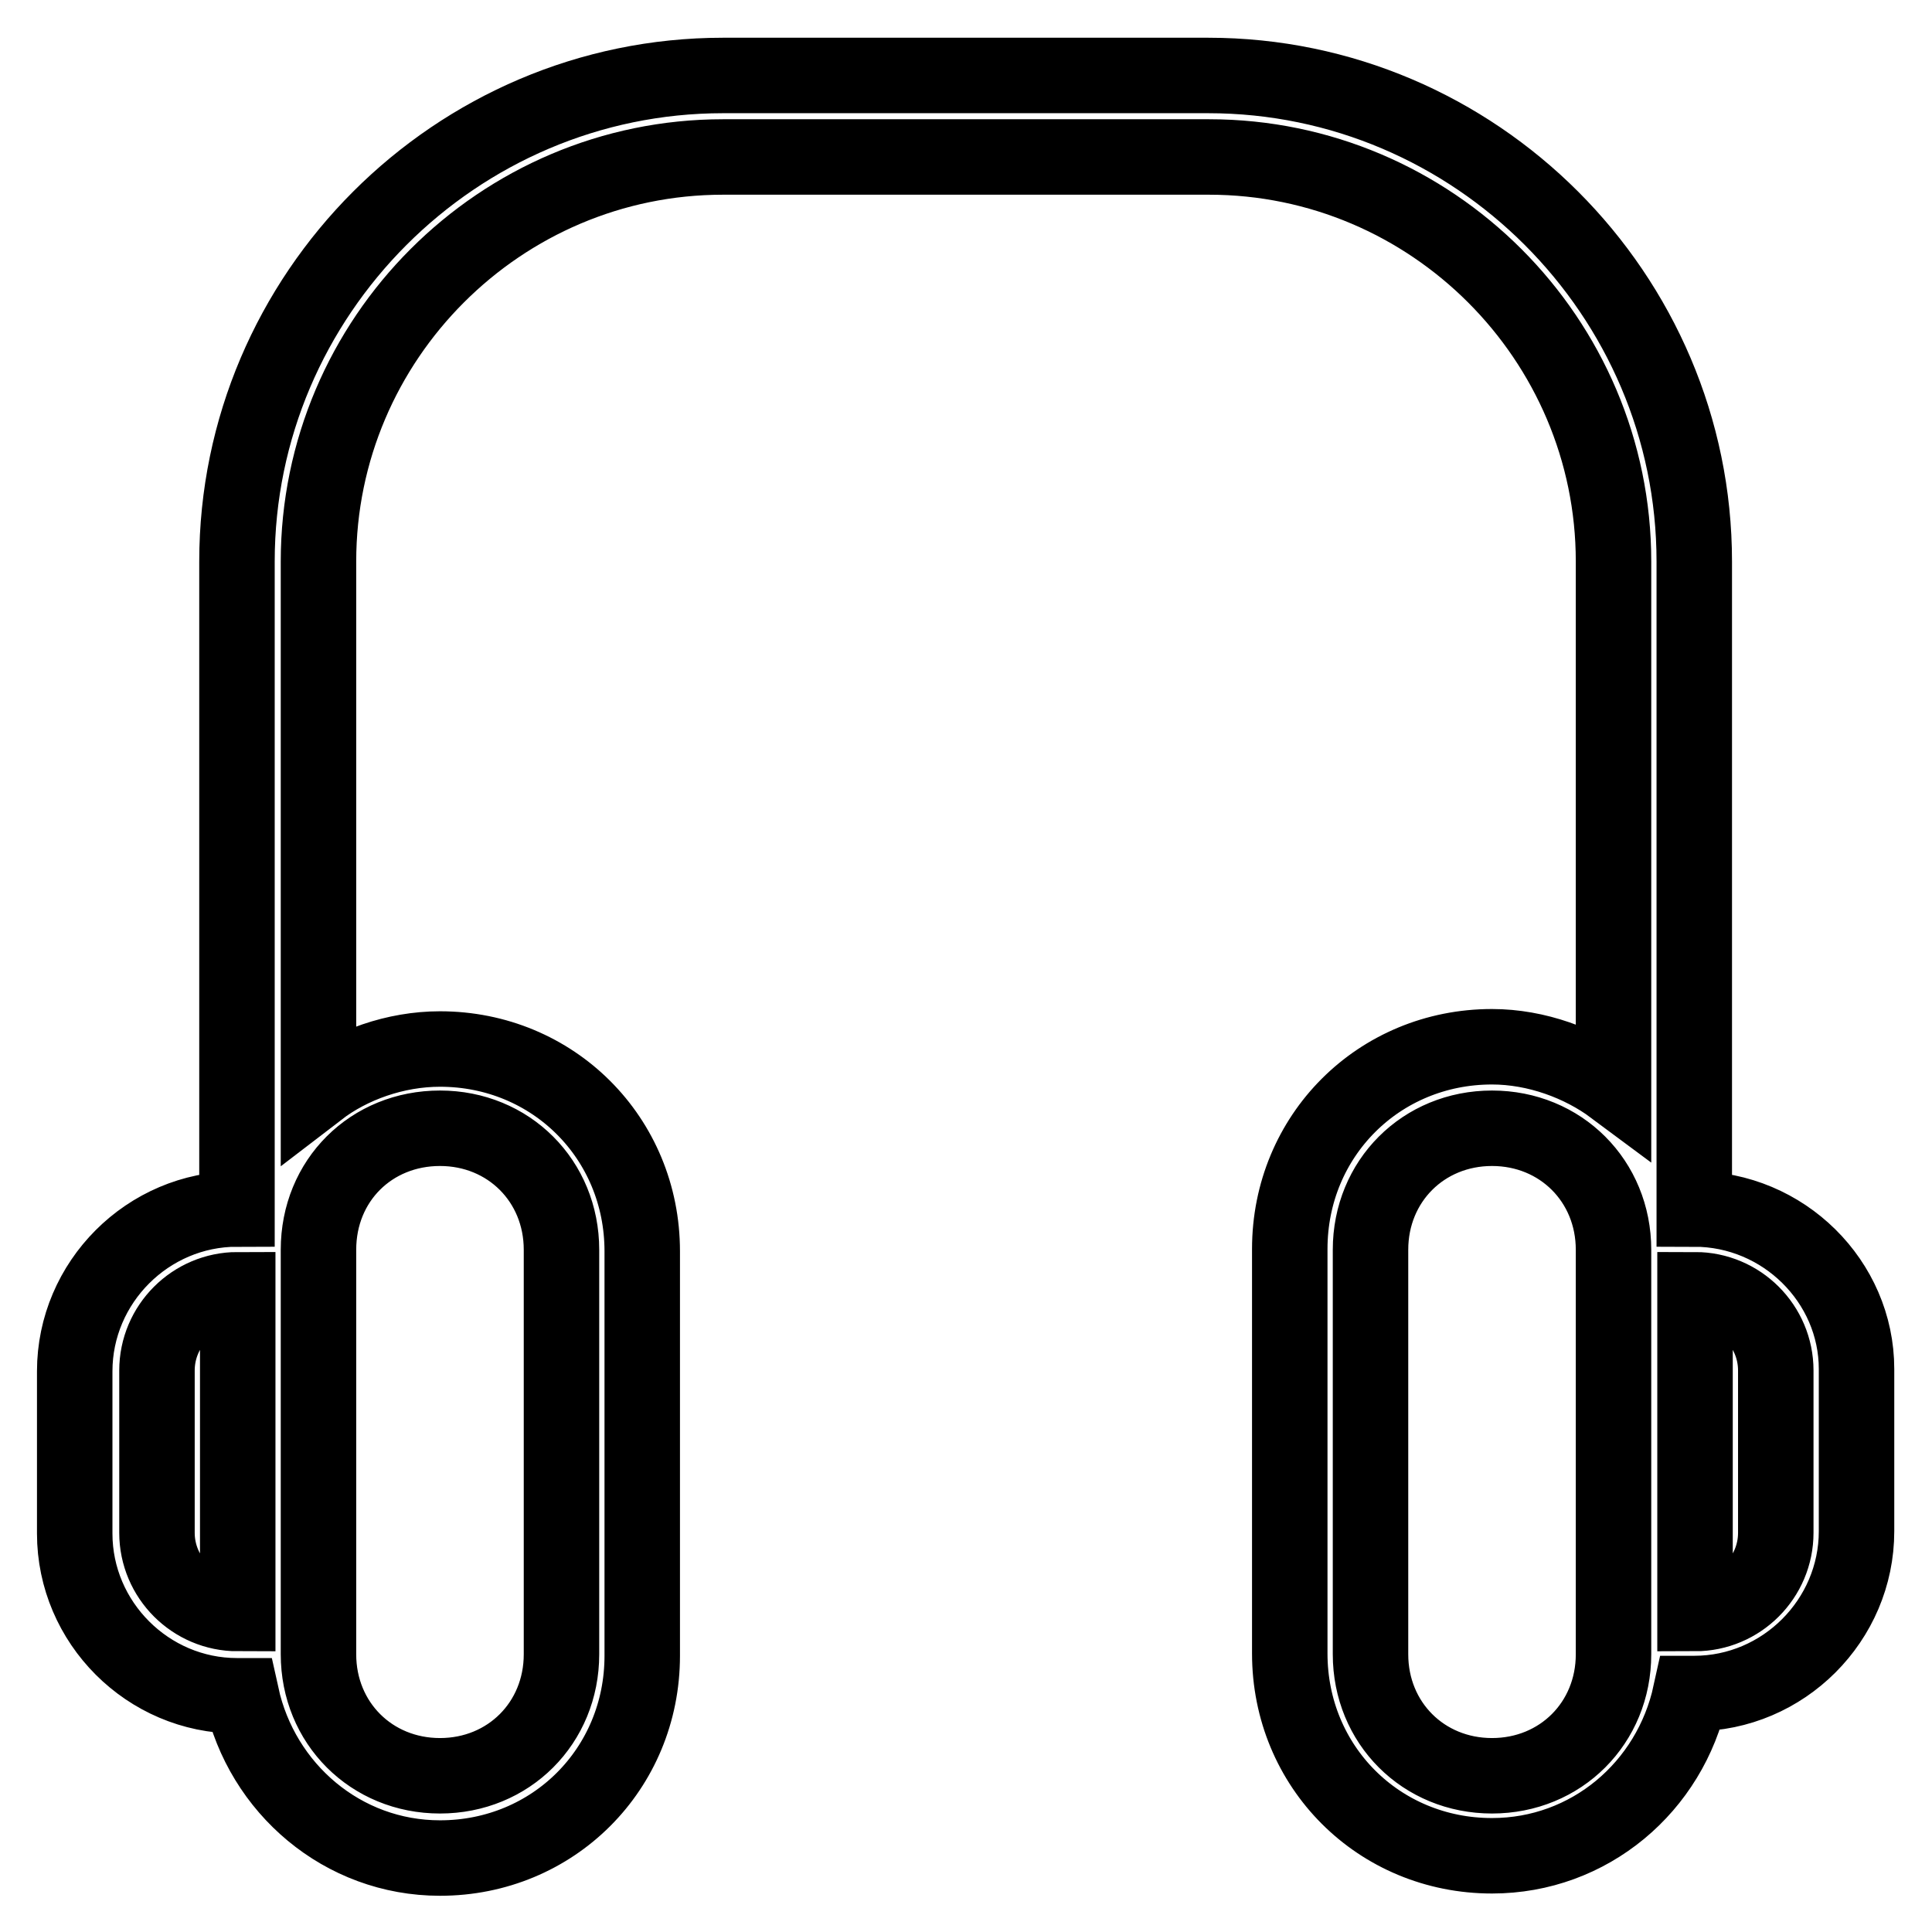
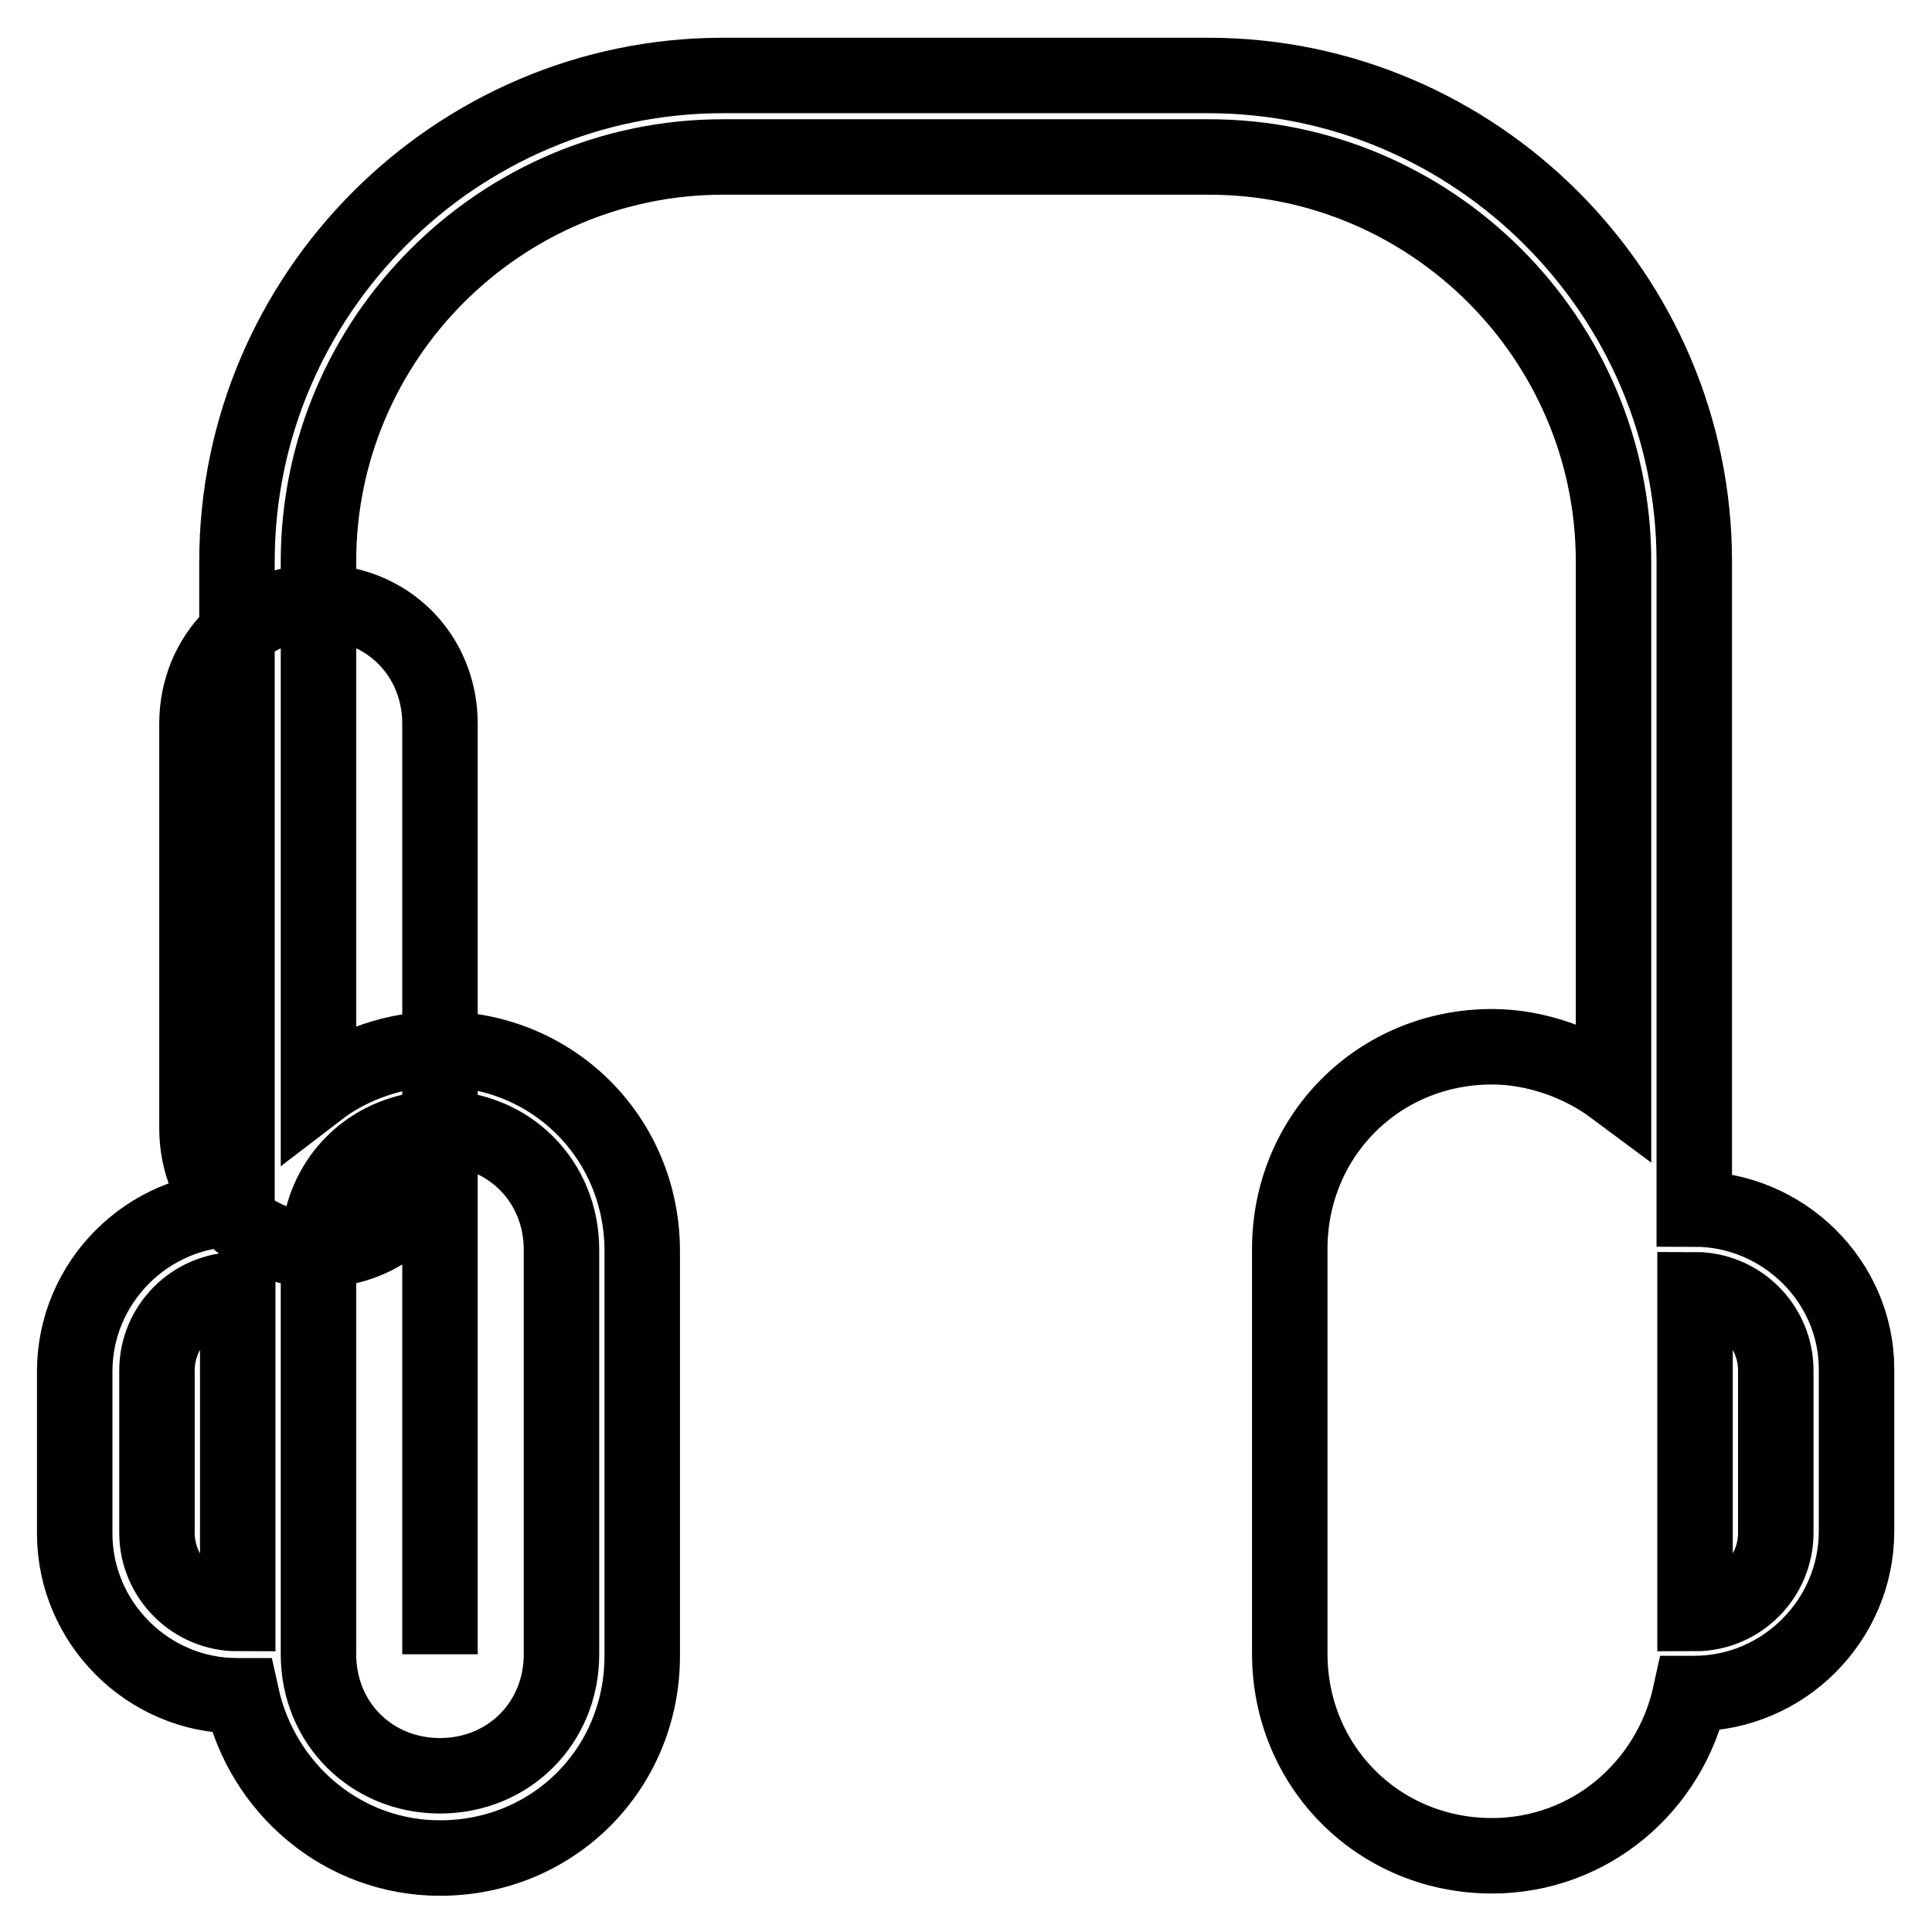
<svg xmlns="http://www.w3.org/2000/svg" version="1.1" x="0px" y="0px" viewBox="0 0 256 256" enable-background="new 0 0 256 256" xml:space="preserve">
  <g>
-     <path stroke-width="10" fill-opacity="0" stroke="#000000" d="M224.5,160.2V74.4c0-35.4-29-64.4-64.4-64.4H95.8c-35.4,0-64.4,29-64.4,64.4v85.8 c-11.8,0-21.5,9.7-21.5,21.5v21.5c0,11.8,9.7,21.5,21.5,21.5H32c2.7,12.3,13.4,21.5,26.3,21.5c15,0,26.8-11.8,26.8-26.8v-53.6 c0-15-11.8-26.8-26.8-26.8c-5.9,0-11.8,2.1-16.1,5.4V74.4c0-29.5,24.1-53.6,53.6-53.6h64.4c29.5,0,53.6,24.1,53.6,53.6v69.7 c-4.3-3.2-10.2-5.4-16.1-5.4c-15,0-26.8,11.8-26.8,26.8v53.6c0,15,11.8,26.8,26.8,26.8c12.9,0,23.6-9.1,26.3-21.5h0.5 c11.8,0,21.5-9.7,21.5-21.5v-21.5C246,169.8,236.3,160.2,224.5,160.2z M31.5,213.8c-5.9,0-10.7-4.8-10.7-10.7v-21.5 c0-5.9,4.8-10.7,10.7-10.7V213.8z M58.3,149.5c9.1,0,16.1,7,16.1,16.1v53.6c0,9.1-7,16.1-16.1,16.1c-9.1,0-16.1-7-16.1-16.1v-53.6 C42.2,156.4,49.2,149.5,58.3,149.5z M213.8,219.2c0,9.1-7,16.1-16.1,16.1c-9.1,0-16.1-7-16.1-16.1v-53.6c0-9.1,7-16.1,16.1-16.1 c9.1,0,16.1,7,16.1,16.1V219.2z M235.3,203.1c0,5.9-4.8,10.7-10.7,10.7v-42.9c5.9,0,10.7,4.8,10.7,10.7V203.1z" />
+     <path stroke-width="10" fill-opacity="0" stroke="#000000" d="M224.5,160.2V74.4c0-35.4-29-64.4-64.4-64.4H95.8c-35.4,0-64.4,29-64.4,64.4v85.8 c-11.8,0-21.5,9.7-21.5,21.5v21.5c0,11.8,9.7,21.5,21.5,21.5H32c2.7,12.3,13.4,21.5,26.3,21.5c15,0,26.8-11.8,26.8-26.8v-53.6 c0-15-11.8-26.8-26.8-26.8c-5.9,0-11.8,2.1-16.1,5.4V74.4c0-29.5,24.1-53.6,53.6-53.6h64.4c29.5,0,53.6,24.1,53.6,53.6v69.7 c-4.3-3.2-10.2-5.4-16.1-5.4c-15,0-26.8,11.8-26.8,26.8v53.6c0,15,11.8,26.8,26.8,26.8c12.9,0,23.6-9.1,26.3-21.5h0.5 c11.8,0,21.5-9.7,21.5-21.5v-21.5C246,169.8,236.3,160.2,224.5,160.2z M31.5,213.8c-5.9,0-10.7-4.8-10.7-10.7v-21.5 c0-5.9,4.8-10.7,10.7-10.7V213.8z M58.3,149.5c9.1,0,16.1,7,16.1,16.1v53.6c0,9.1-7,16.1-16.1,16.1c-9.1,0-16.1-7-16.1-16.1v-53.6 C42.2,156.4,49.2,149.5,58.3,149.5z c0,9.1-7,16.1-16.1,16.1c-9.1,0-16.1-7-16.1-16.1v-53.6c0-9.1,7-16.1,16.1-16.1 c9.1,0,16.1,7,16.1,16.1V219.2z M235.3,203.1c0,5.9-4.8,10.7-10.7,10.7v-42.9c5.9,0,10.7,4.8,10.7,10.7V203.1z" />
  </g>
</svg>